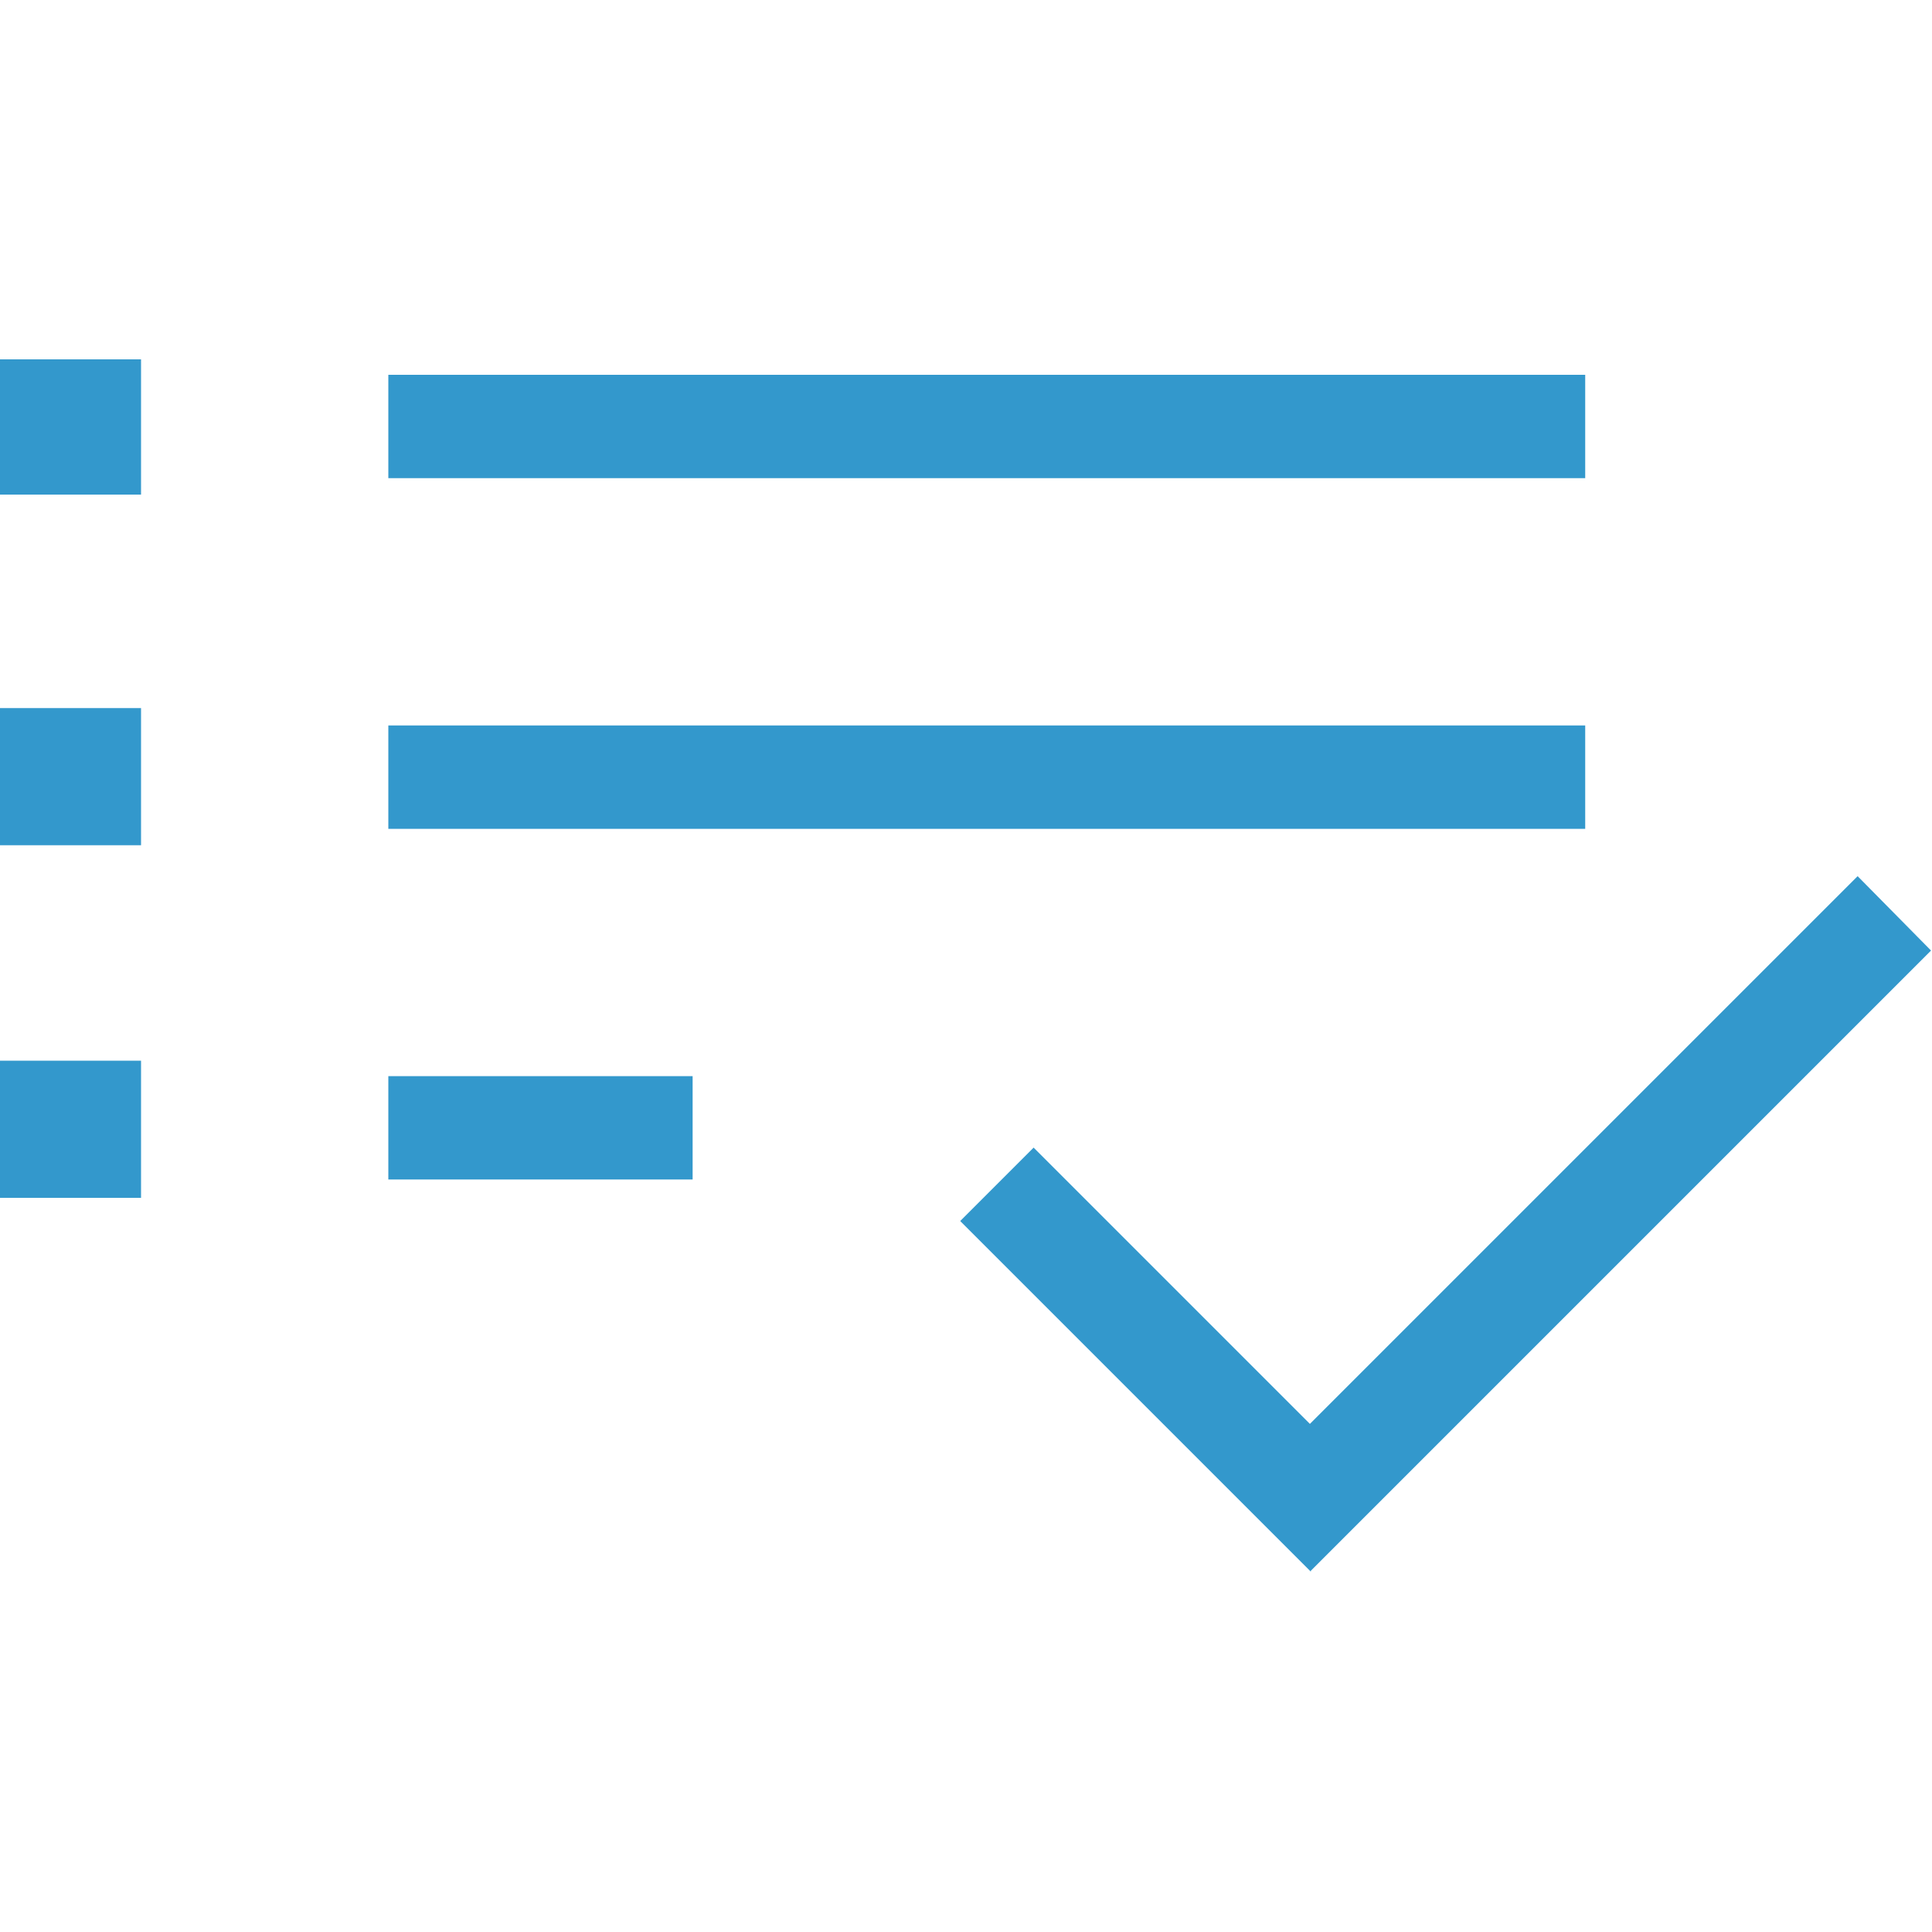
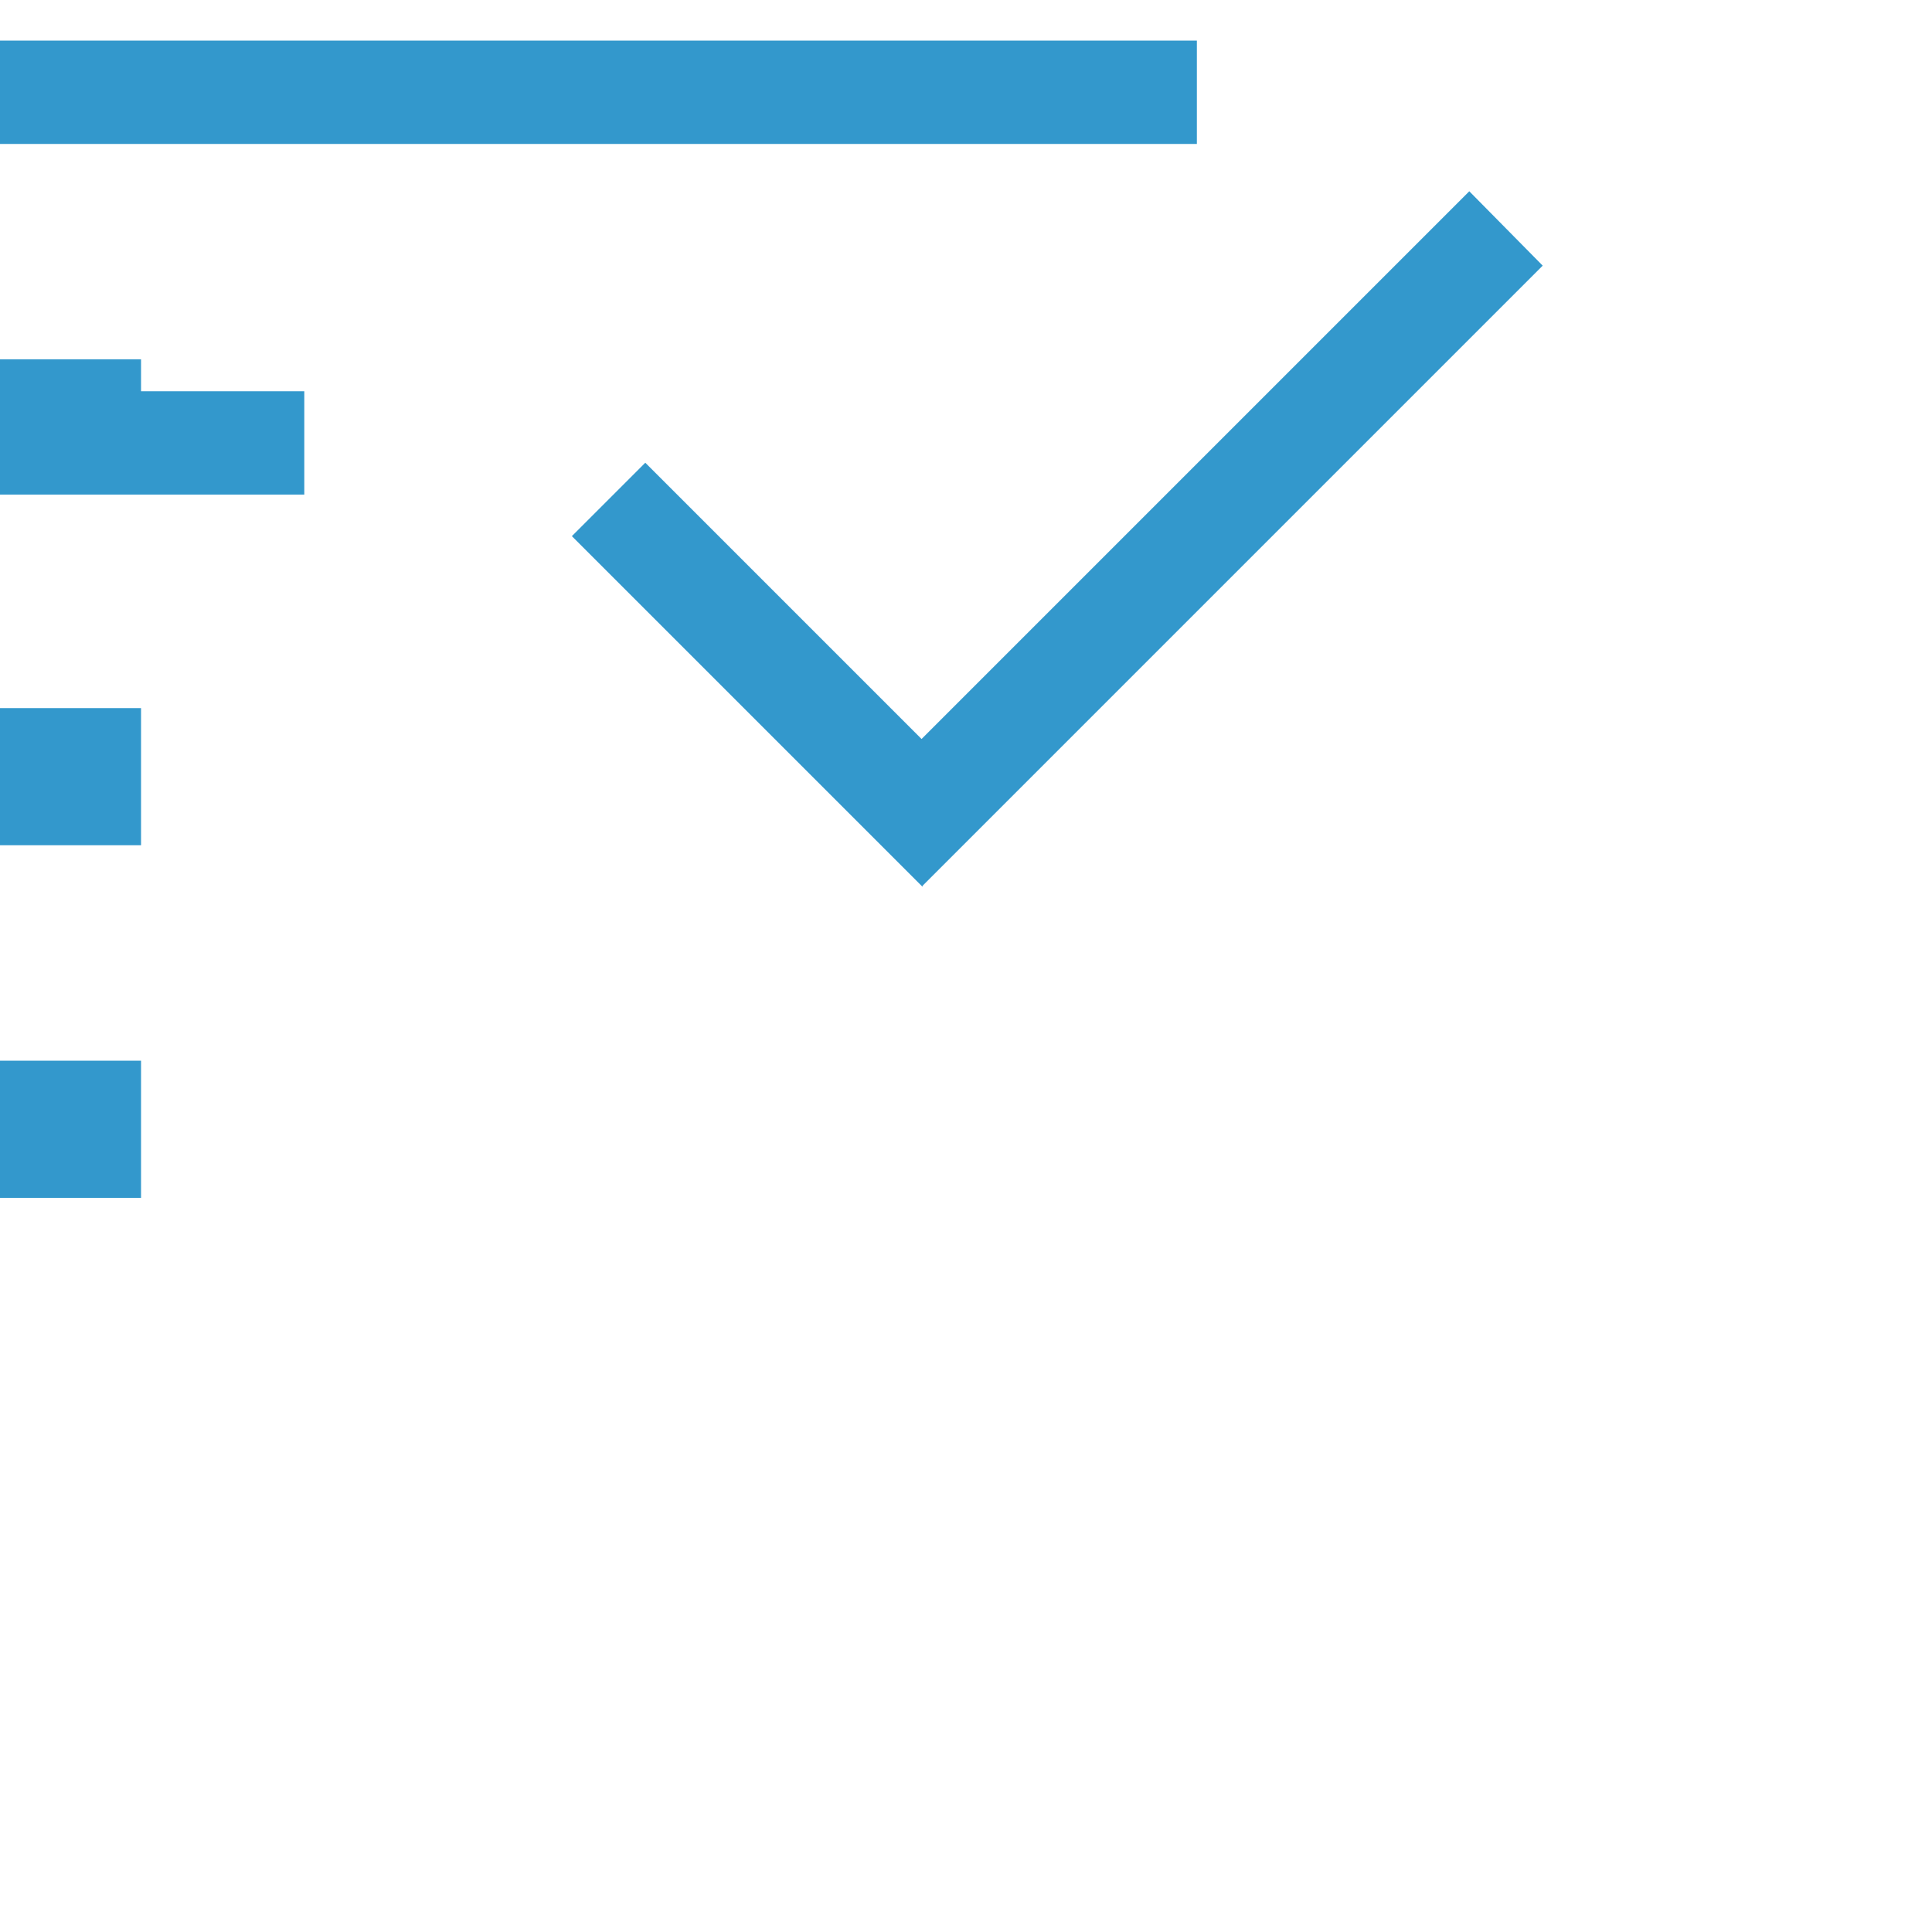
<svg xmlns="http://www.w3.org/2000/svg" id="Layer_1" data-name="Layer 1" viewBox="0 0 20 20">
  <defs>
    <style>
      .cls-1 {
        fill: #3398cc;
      }
    </style>
  </defs>
-   <path class="cls-1" d="m0,12.4v-1.42h1.46v1.42H0Zm0-3.65v-1.42h1.46v1.42H0Zm0-3.63v-1.4h1.46v1.4H0Zm4.02,7.09v-1.07h3.15v1.07h-3.15Zm0-3.63v-1.07h12.39v1.07H4.02Zm0-3.63v-1.07h12.39v1.07H4.02Zm9.55,11.32l-3.63-3.63.76-.76,2.86,2.86,5.67-5.67.76.77-6.42,6.42Z" />
+   <path class="cls-1" d="m0,12.4v-1.42h1.46v1.42H0Zm0-3.65v-1.42h1.46v1.42H0Zm0-3.63v-1.4h1.46v1.4H0Zv-1.07h3.15v1.07h-3.15Zm0-3.63v-1.07h12.39v1.07H4.02Zm0-3.63v-1.07h12.39v1.07H4.02Zm9.55,11.32l-3.63-3.63.76-.76,2.86,2.86,5.67-5.67.76.77-6.42,6.42Z" />
</svg>